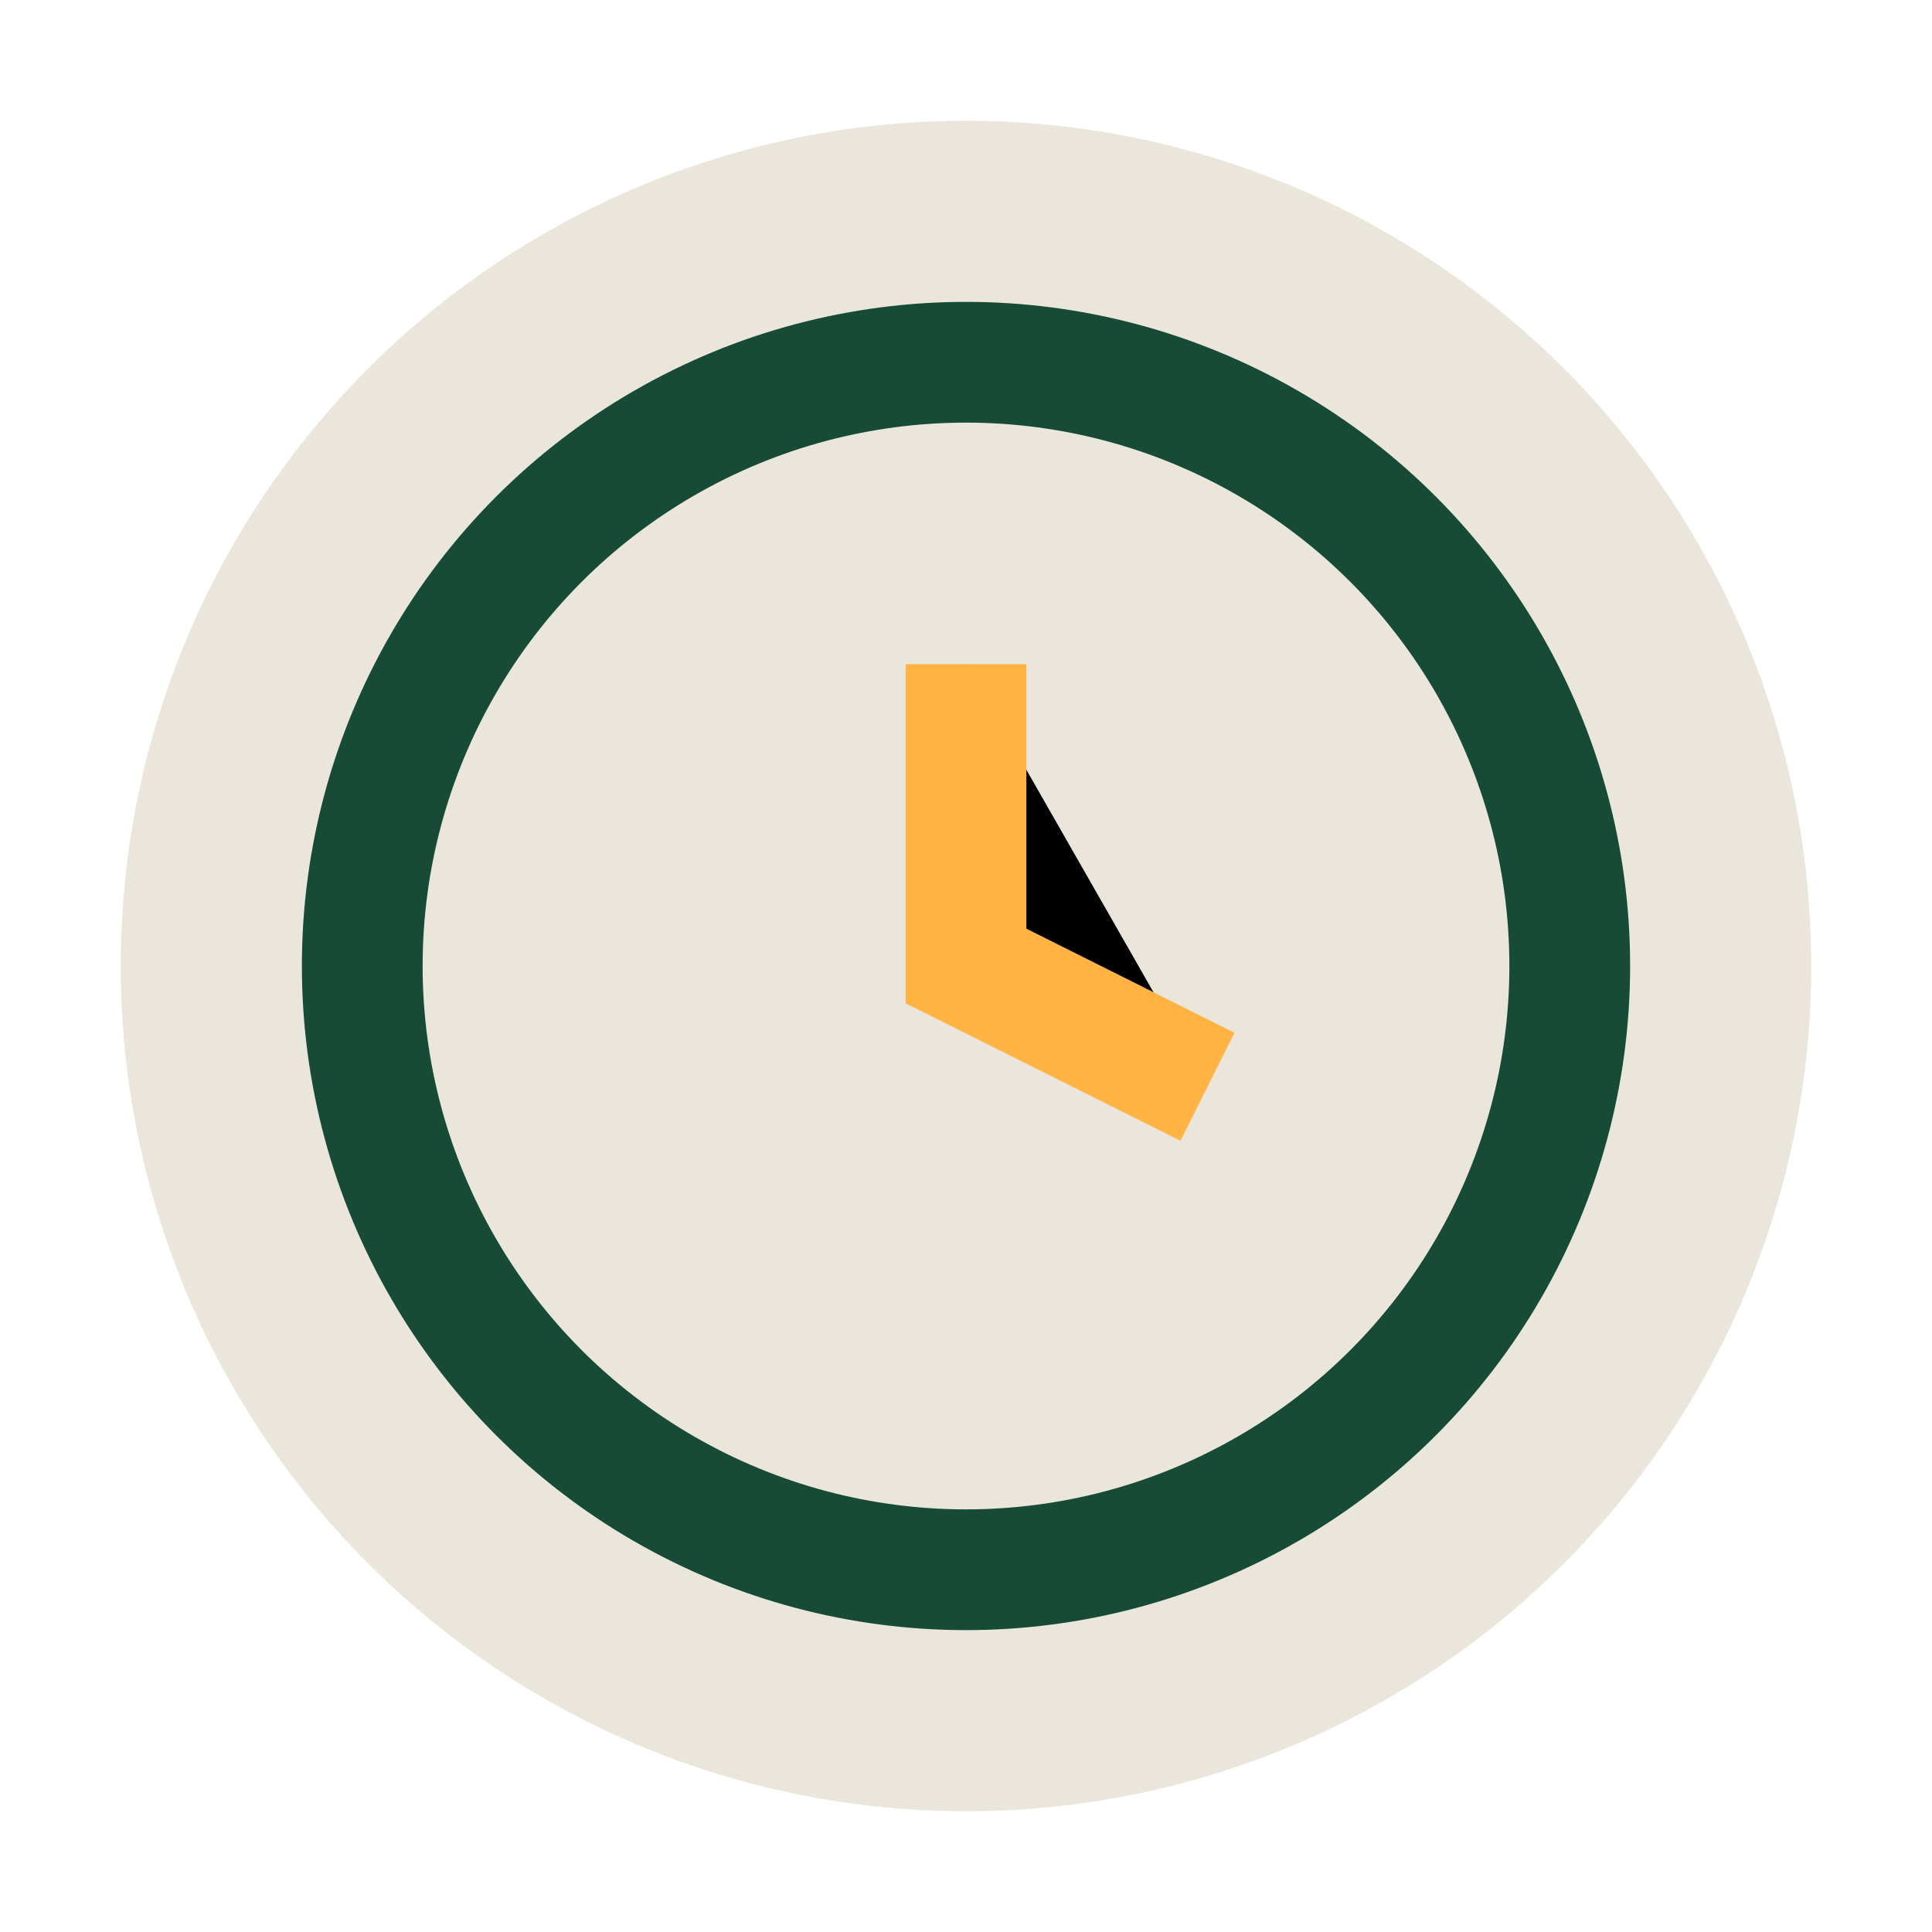
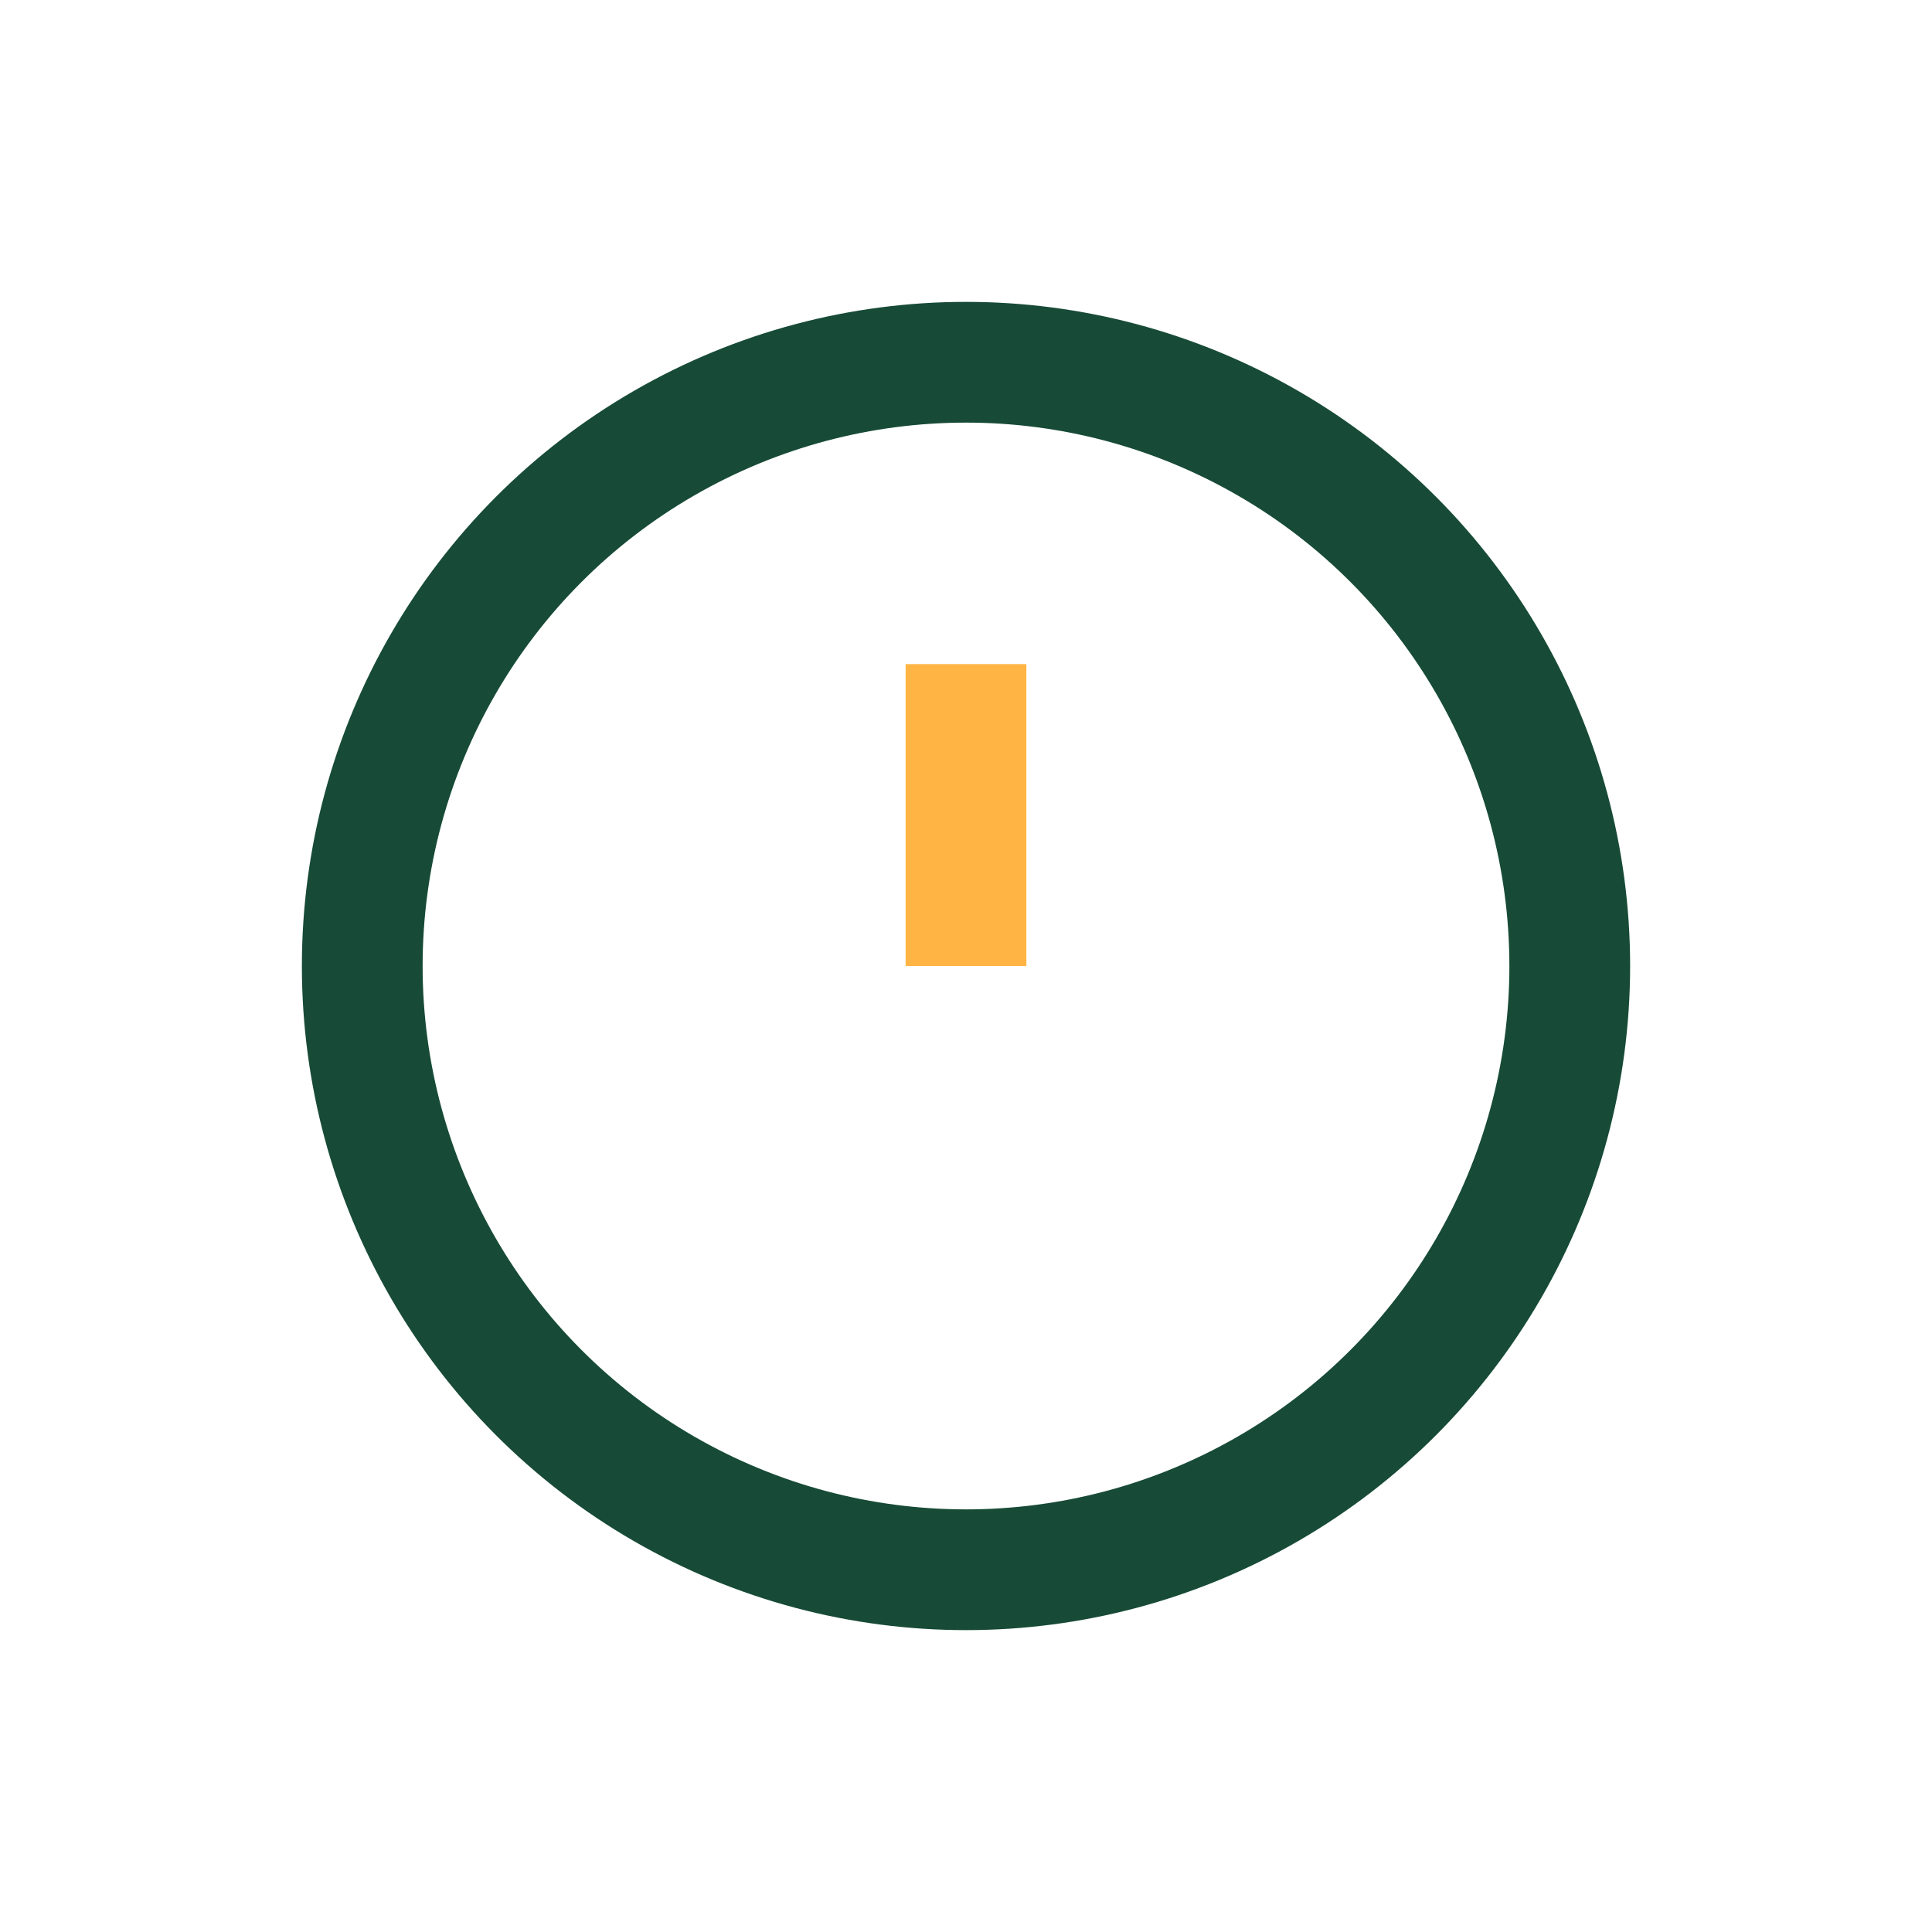
<svg xmlns="http://www.w3.org/2000/svg" width="32" height="32" viewBox="0 0 32 32">
-   <circle cx="16" cy="16" r="14" fill="#EAE6DB" />
  <circle cx="16" cy="16" r="10" fill="none" stroke="#174B37" stroke-width="2" />
-   <path d="M16 11v5l4 2" stroke="#FFB443" stroke-width="2" />
+   <path d="M16 11v5" stroke="#FFB443" stroke-width="2" />
</svg>